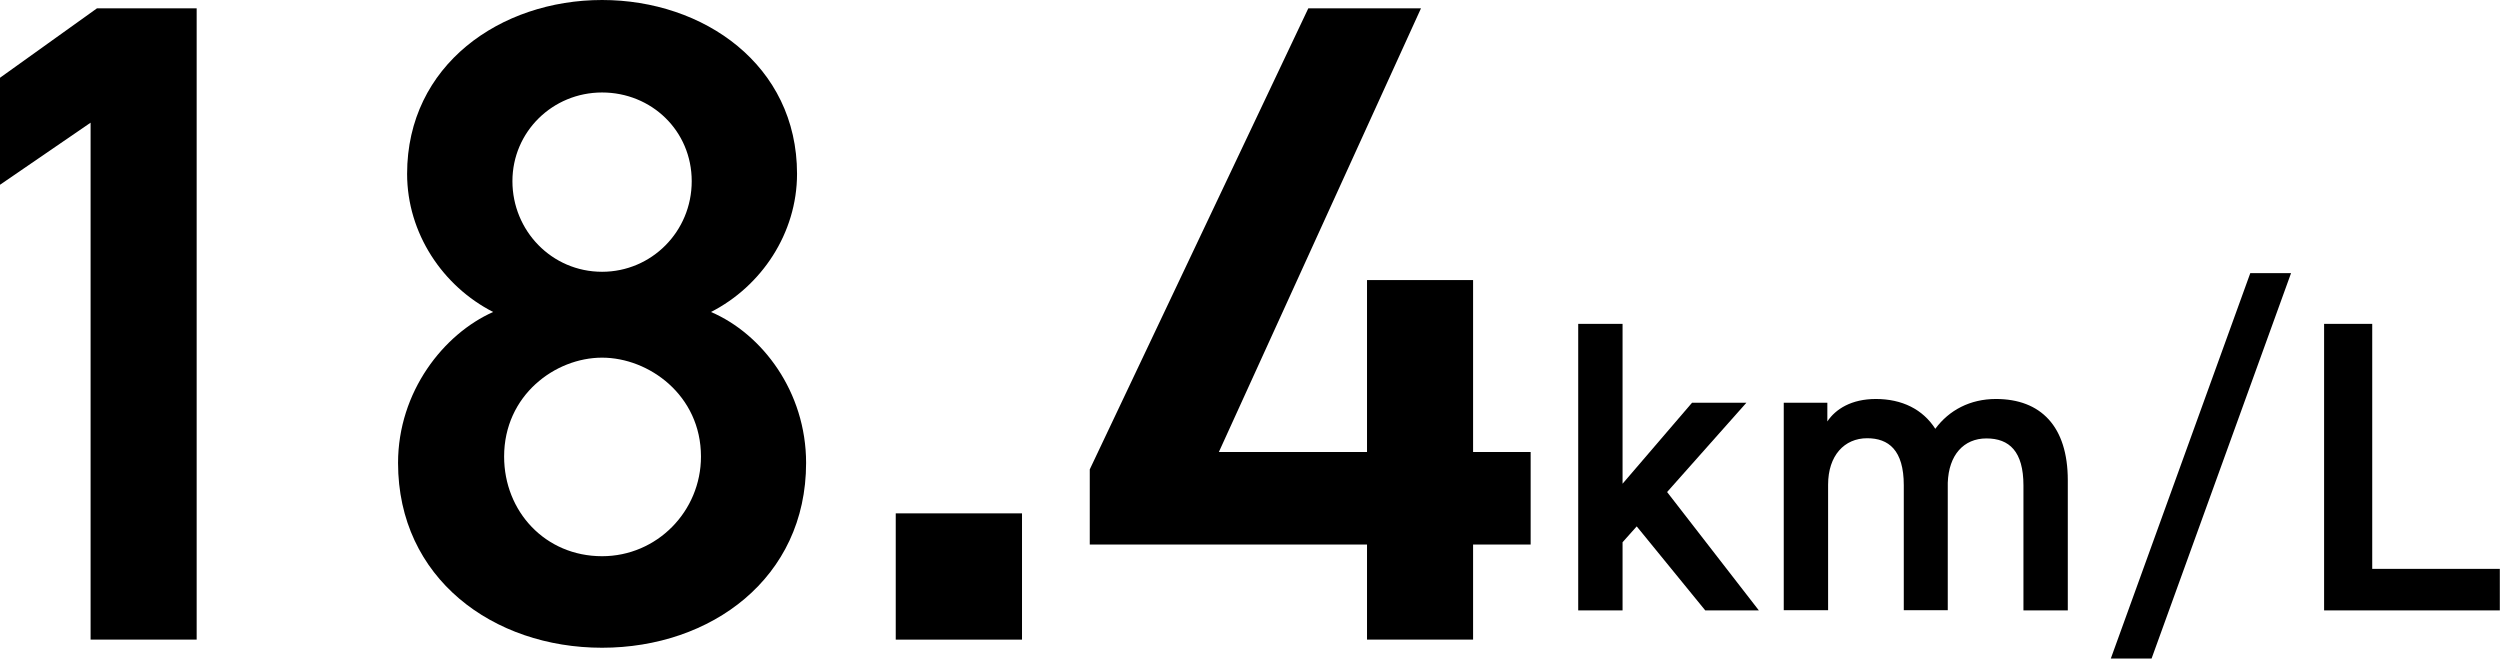
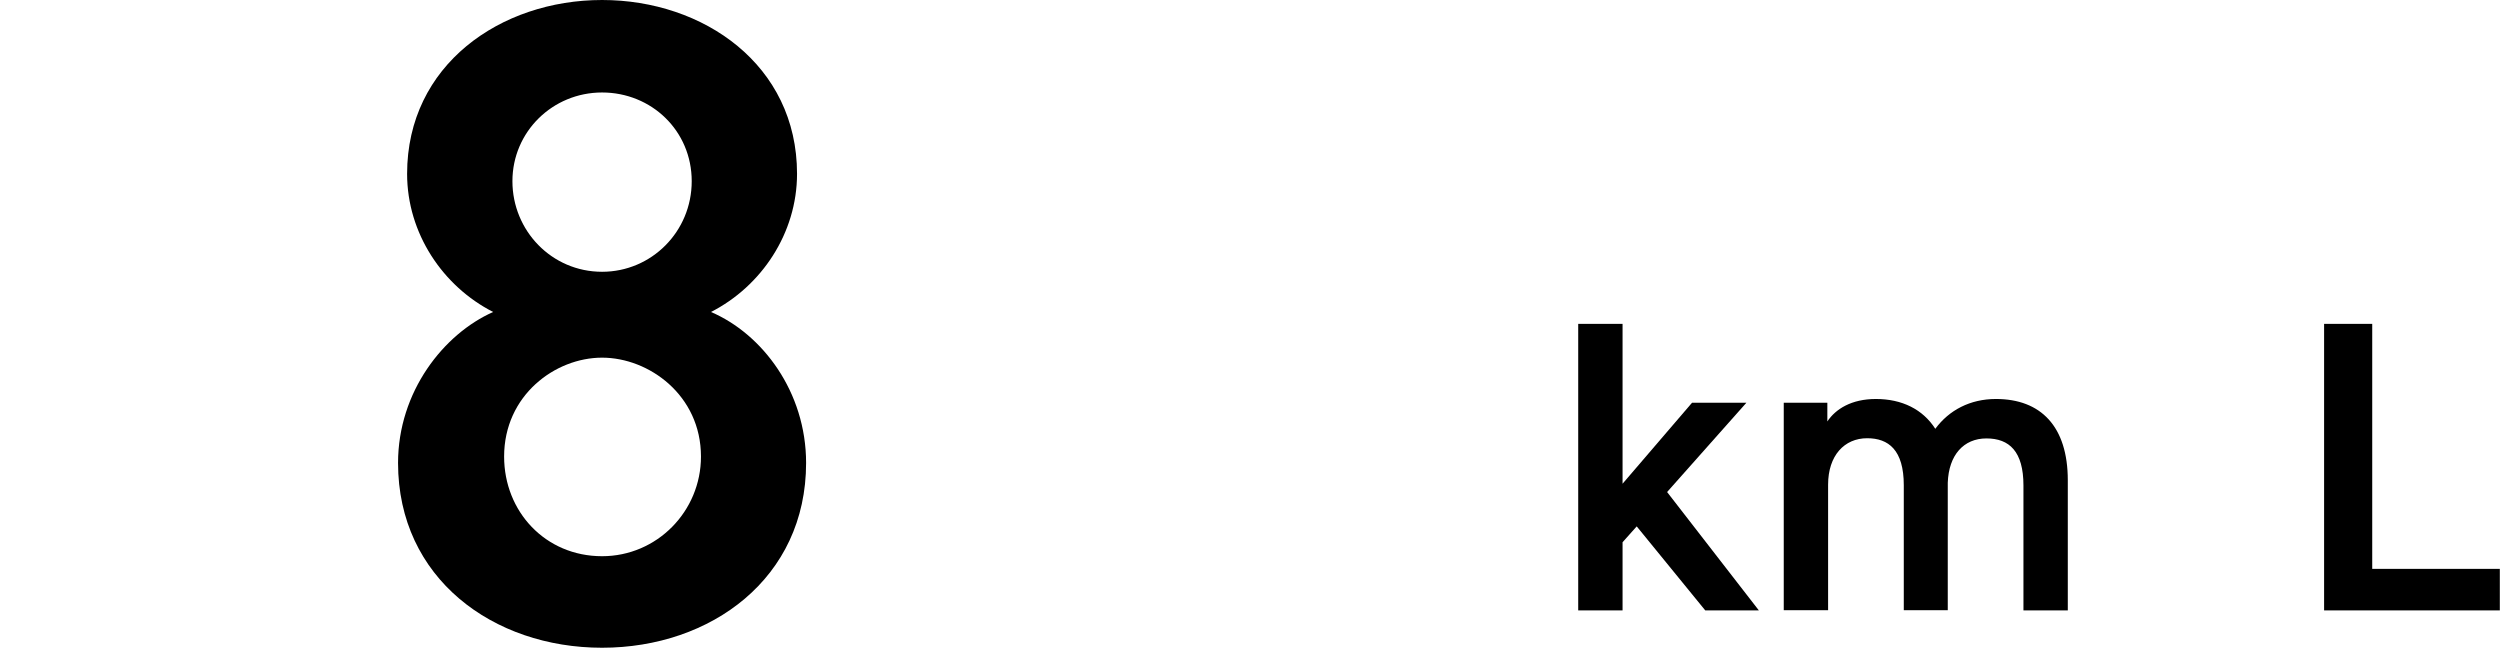
<svg xmlns="http://www.w3.org/2000/svg" id="_レイヤー_2" viewBox="0 0 132.46 34.89">
  <defs>
    <style>.cls-1{fill:#000;stroke-width:0px;}</style>
  </defs>
  <g id="_レイヤー_1-2">
-     <path class="cls-1" d="M10.42,33.89h-5.62V6.5L0,9.79v-5.67L5.14.44h5.28v33.45Z" />
    <path class="cls-1" d="M26.13,16.53c-2.67-1.36-4.56-4.17-4.56-7.32C21.57,3.44,26.52,0,31.9,0s10.33,3.44,10.33,9.21c0,3.15-1.89,5.96-4.56,7.32,2.71,1.16,5.04,4.22,5.04,8,0,6.11-5.04,9.79-10.81,9.79s-10.81-3.68-10.81-9.79c0-3.78,2.42-6.84,5.04-8ZM31.9,29.47c2.91,0,5.24-2.38,5.24-5.28,0-3.25-2.76-5.24-5.24-5.24s-5.19,1.99-5.19,5.24c0,2.91,2.18,5.28,5.19,5.28ZM31.9,14.4c2.62,0,4.75-2.13,4.75-4.8s-2.13-4.7-4.75-4.7-4.75,2.08-4.75,4.7,2.08,4.8,4.75,4.8Z" />
-     <path class="cls-1" d="M54.15,33.89h-6.69v-6.69h6.69v6.69Z" />
-     <path class="cls-1" d="M75.29.44l-10.71,23.51h7.85v-9.11h5.62v9.11h3.05v4.9h-3.05v5.04h-5.62v-5.04h-14.69v-3.98L69.32.44h5.96Z" />
    <path class="cls-1" d="M92.53,21.34l-4.2,4.73,4.86,6.27h-2.84l-3.63-4.45-.75.84v3.61h-2.35v-15.18h2.35v8.47l3.68-4.29h2.88Z" />
    <path class="cls-1" d="M94.51,21.34h2.31v.99c.44-.66,1.28-1.19,2.57-1.19,1.39,0,2.49.55,3.15,1.58.73-.99,1.85-1.58,3.21-1.58,2.38,0,3.81,1.45,3.81,4.31v6.89h-2.35v-6.62c0-1.8-.75-2.49-1.96-2.49s-2,.88-2.05,2.35v6.75h-2.33v-6.62c0-1.87-.81-2.49-1.94-2.49-1.21,0-2.07.92-2.07,2.46v6.65h-2.35v-11Z" />
-     <path class="cls-1" d="M111.84,34.89l7.39-20.42h2.16l-7.39,20.42h-2.16Z" />
    <path class="cls-1" d="M125.7,30.14h6.75v2.2h-9.31v-15.18h2.55v12.98Z" />
  </g>
</svg>